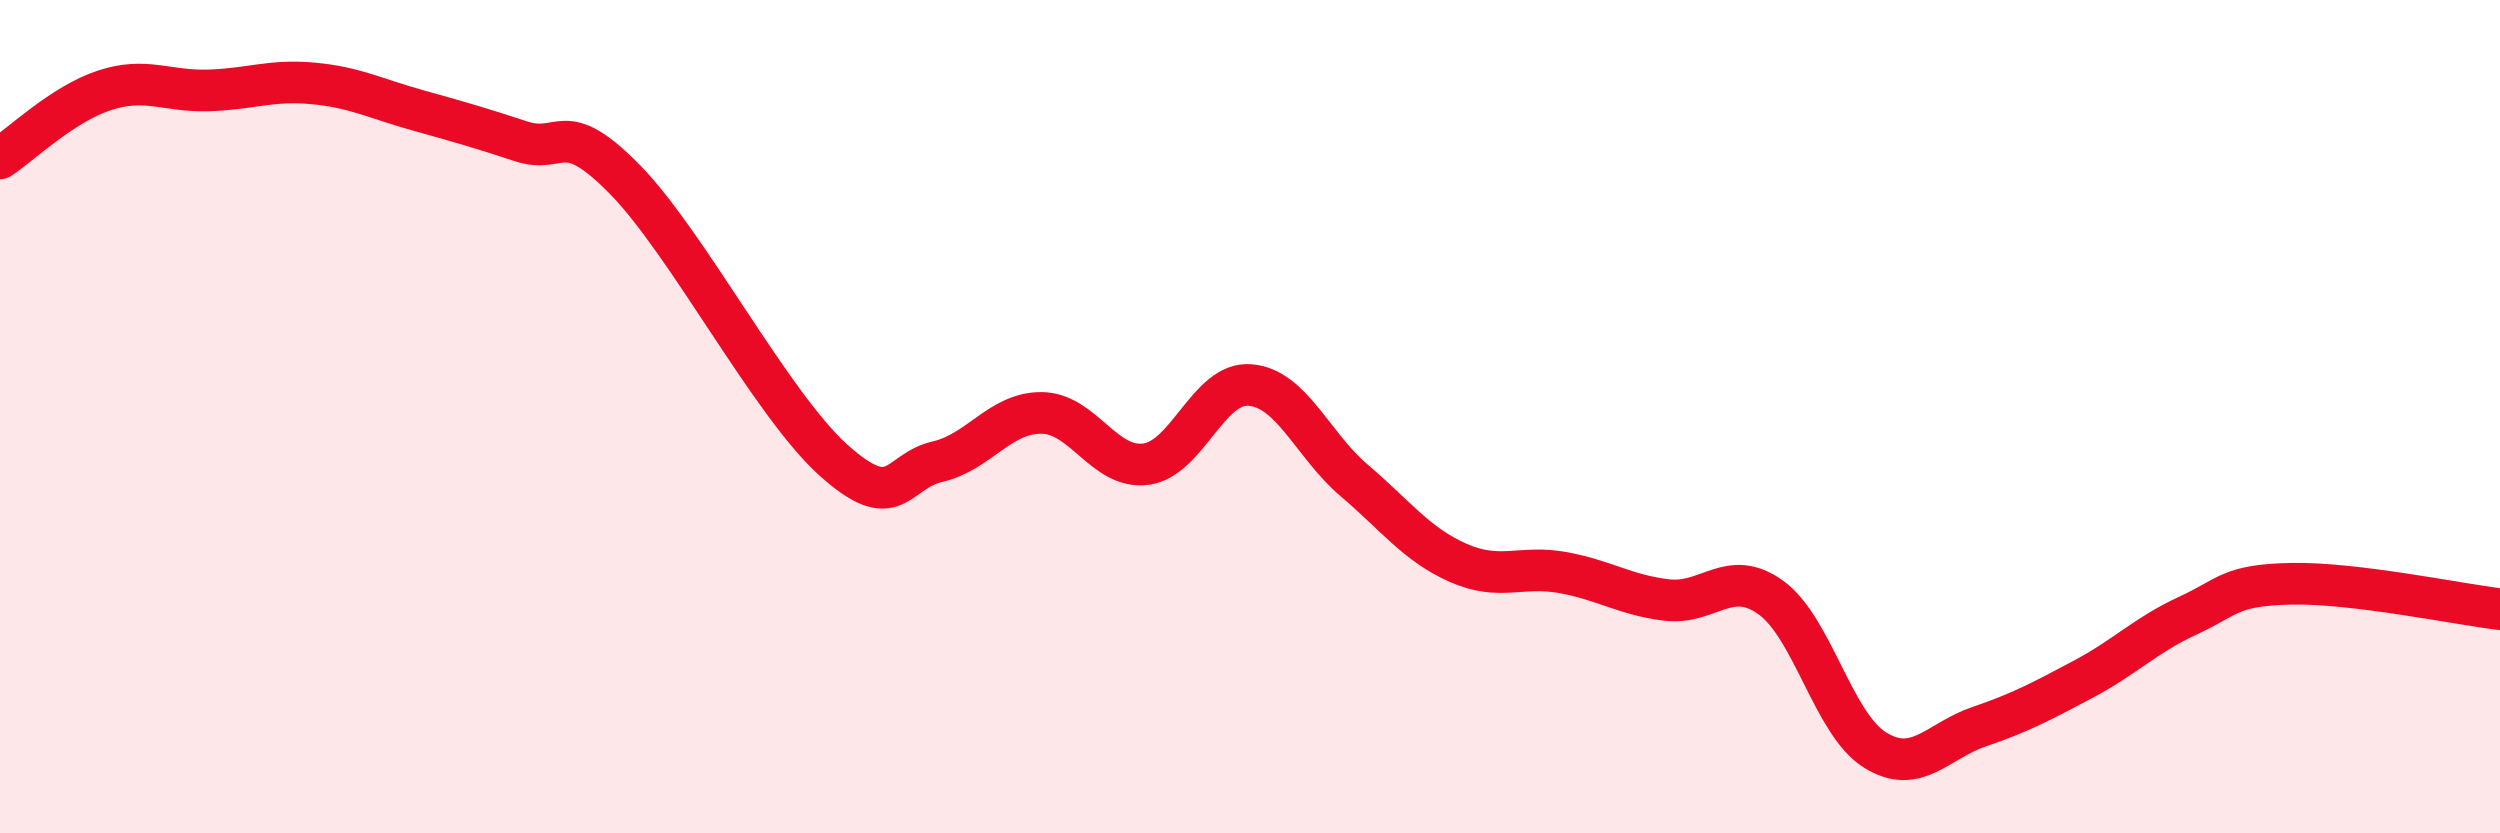
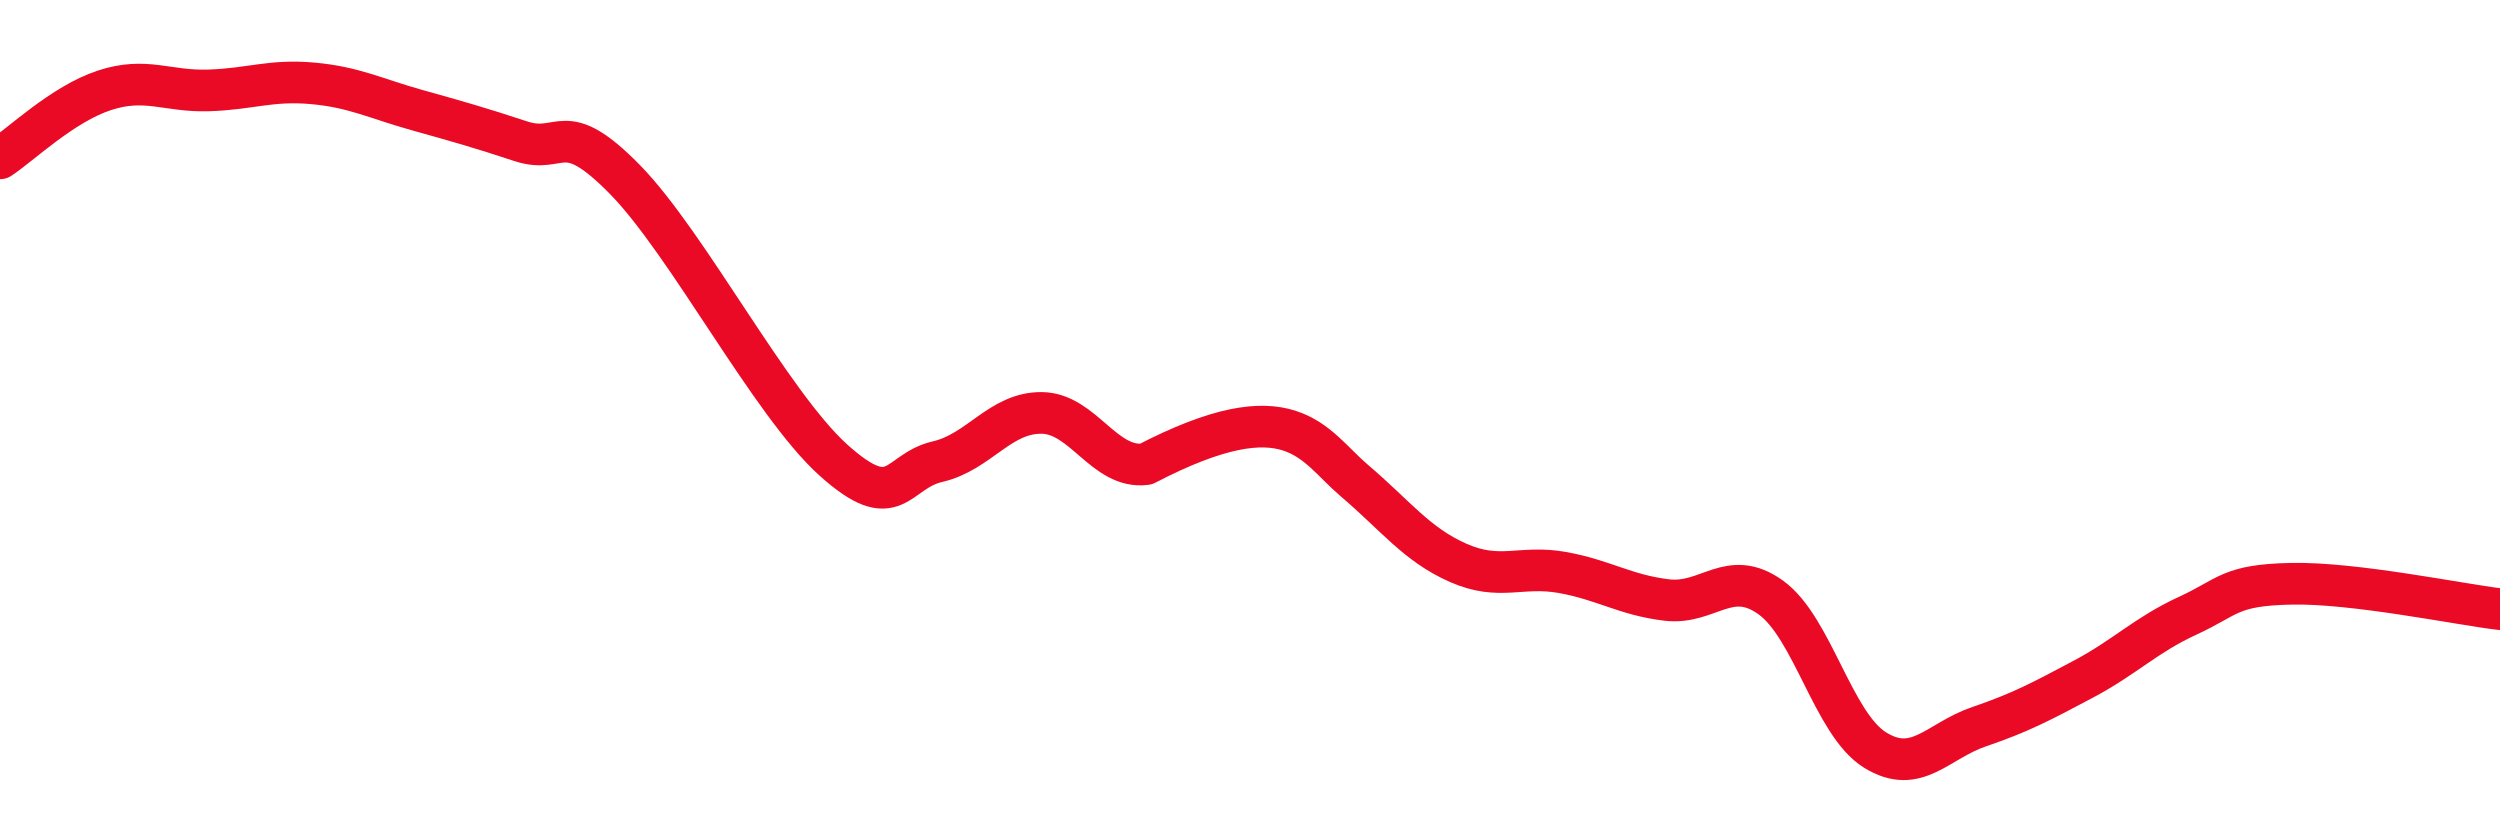
<svg xmlns="http://www.w3.org/2000/svg" width="60" height="20" viewBox="0 0 60 20">
-   <path d="M 0,3.8 C 0.5,3.47 1.5,2.5 2.5,2.17 C 3.5,1.84 4,2.2 5,2.17 C 6,2.14 6.5,1.91 7.5,2 C 8.5,2.09 9,2.36 10,2.64 C 11,2.92 11.5,3.06 12.5,3.39 C 13.5,3.72 13.5,2.78 15,4.31 C 16.5,5.84 18.5,9.69 20,11.04 C 21.5,12.39 21.5,11.31 22.5,11.08 C 23.5,10.85 24,9.9 25,9.91 C 26,9.92 26.5,11.27 27.5,11.14 C 28.5,11.01 29,9.16 30,9.24 C 31,9.32 31.5,10.68 32.5,11.53 C 33.5,12.38 34,13.07 35,13.51 C 36,13.95 36.5,13.56 37.5,13.74 C 38.5,13.92 39,14.28 40,14.4 C 41,14.52 41.5,13.62 42.5,14.34 C 43.5,15.06 44,17.38 45,18 C 46,18.62 46.5,17.78 47.5,17.44 C 48.5,17.1 49,16.83 50,16.3 C 51,15.77 51.5,15.24 52.5,14.78 C 53.5,14.32 53.5,14.04 55,14.01 C 56.5,13.98 59,14.5 60,14.62L60 20L0 20Z" fill="#EB0A25" opacity="0.1" stroke-linecap="round" stroke-linejoin="round" />
-   <path d="M 0,3.8 C 0.5,3.47 1.5,2.5 2.5,2.17 C 3.5,1.84 4,2.2 5,2.17 C 6,2.14 6.5,1.91 7.5,2 C 8.5,2.09 9,2.36 10,2.64 C 11,2.92 11.5,3.06 12.5,3.39 C 13.5,3.72 13.5,2.78 15,4.31 C 16.5,5.84 18.5,9.69 20,11.04 C 21.5,12.39 21.5,11.31 22.5,11.08 C 23.5,10.85 24,9.9 25,9.91 C 26,9.92 26.5,11.27 27.5,11.14 C 28.5,11.01 29,9.16 30,9.24 C 31,9.32 31.5,10.68 32.5,11.53 C 33.5,12.38 34,13.07 35,13.51 C 36,13.95 36.5,13.56 37.5,13.74 C 38.5,13.92 39,14.28 40,14.4 C 41,14.52 41.5,13.62 42.5,14.34 C 43.5,15.06 44,17.38 45,18 C 46,18.62 46.5,17.78 47.5,17.44 C 48.5,17.1 49,16.83 50,16.3 C 51,15.77 51.5,15.24 52.5,14.78 C 53.5,14.32 53.5,14.04 55,14.01 C 56.5,13.98 59,14.5 60,14.62" stroke="#EB0A25" stroke-width="1" fill="none" stroke-linecap="round" stroke-linejoin="round" />
+   <path d="M 0,3.8 C 0.5,3.47 1.5,2.5 2.5,2.17 C 3.5,1.84 4,2.2 5,2.17 C 6,2.14 6.5,1.91 7.5,2 C 8.5,2.09 9,2.36 10,2.64 C 11,2.92 11.5,3.06 12.5,3.39 C 13.5,3.72 13.5,2.78 15,4.31 C 16.5,5.84 18.5,9.69 20,11.04 C 21.5,12.39 21.5,11.31 22.5,11.08 C 23.5,10.85 24,9.9 25,9.91 C 26,9.92 26.5,11.27 27.5,11.14 C 31,9.32 31.5,10.68 32.5,11.53 C 33.5,12.38 34,13.07 35,13.51 C 36,13.95 36.5,13.56 37.5,13.74 C 38.5,13.92 39,14.28 40,14.4 C 41,14.52 41.5,13.62 42.5,14.34 C 43.5,15.06 44,17.38 45,18 C 46,18.62 46.5,17.78 47.5,17.44 C 48.5,17.1 49,16.83 50,16.3 C 51,15.77 51.5,15.24 52.5,14.78 C 53.5,14.32 53.5,14.04 55,14.01 C 56.5,13.98 59,14.5 60,14.62" stroke="#EB0A25" stroke-width="1" fill="none" stroke-linecap="round" stroke-linejoin="round" />
</svg>